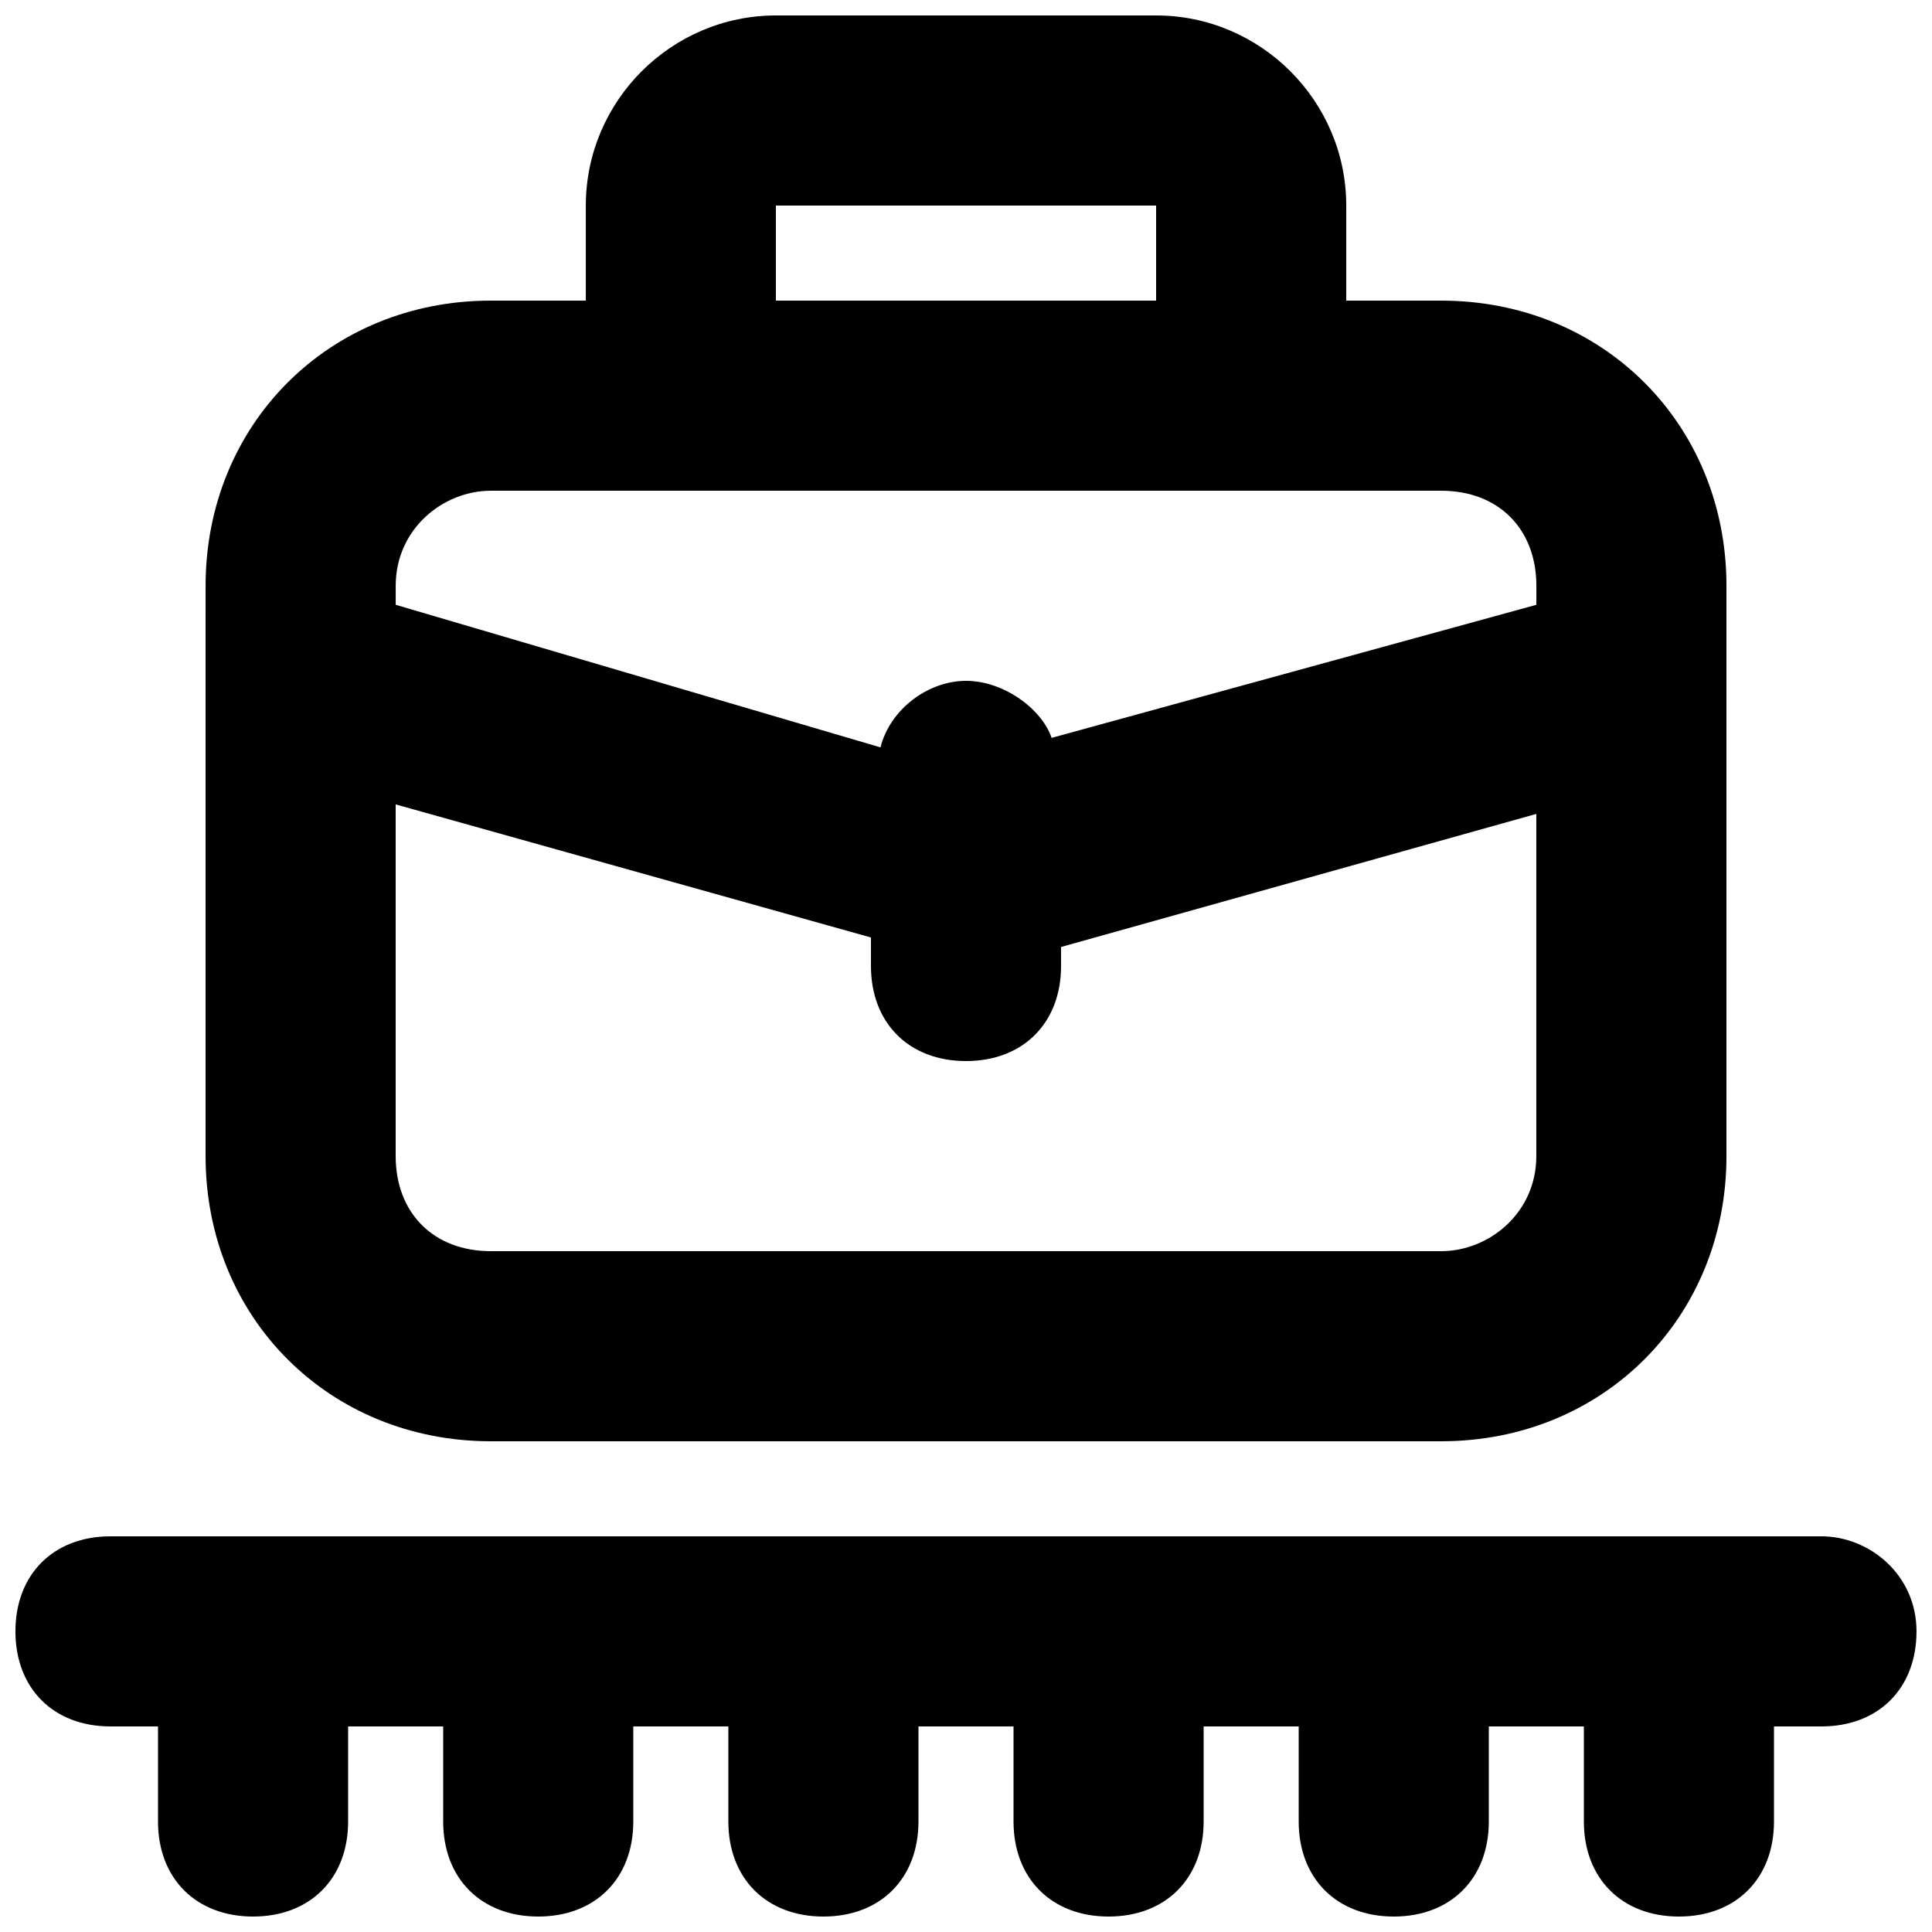
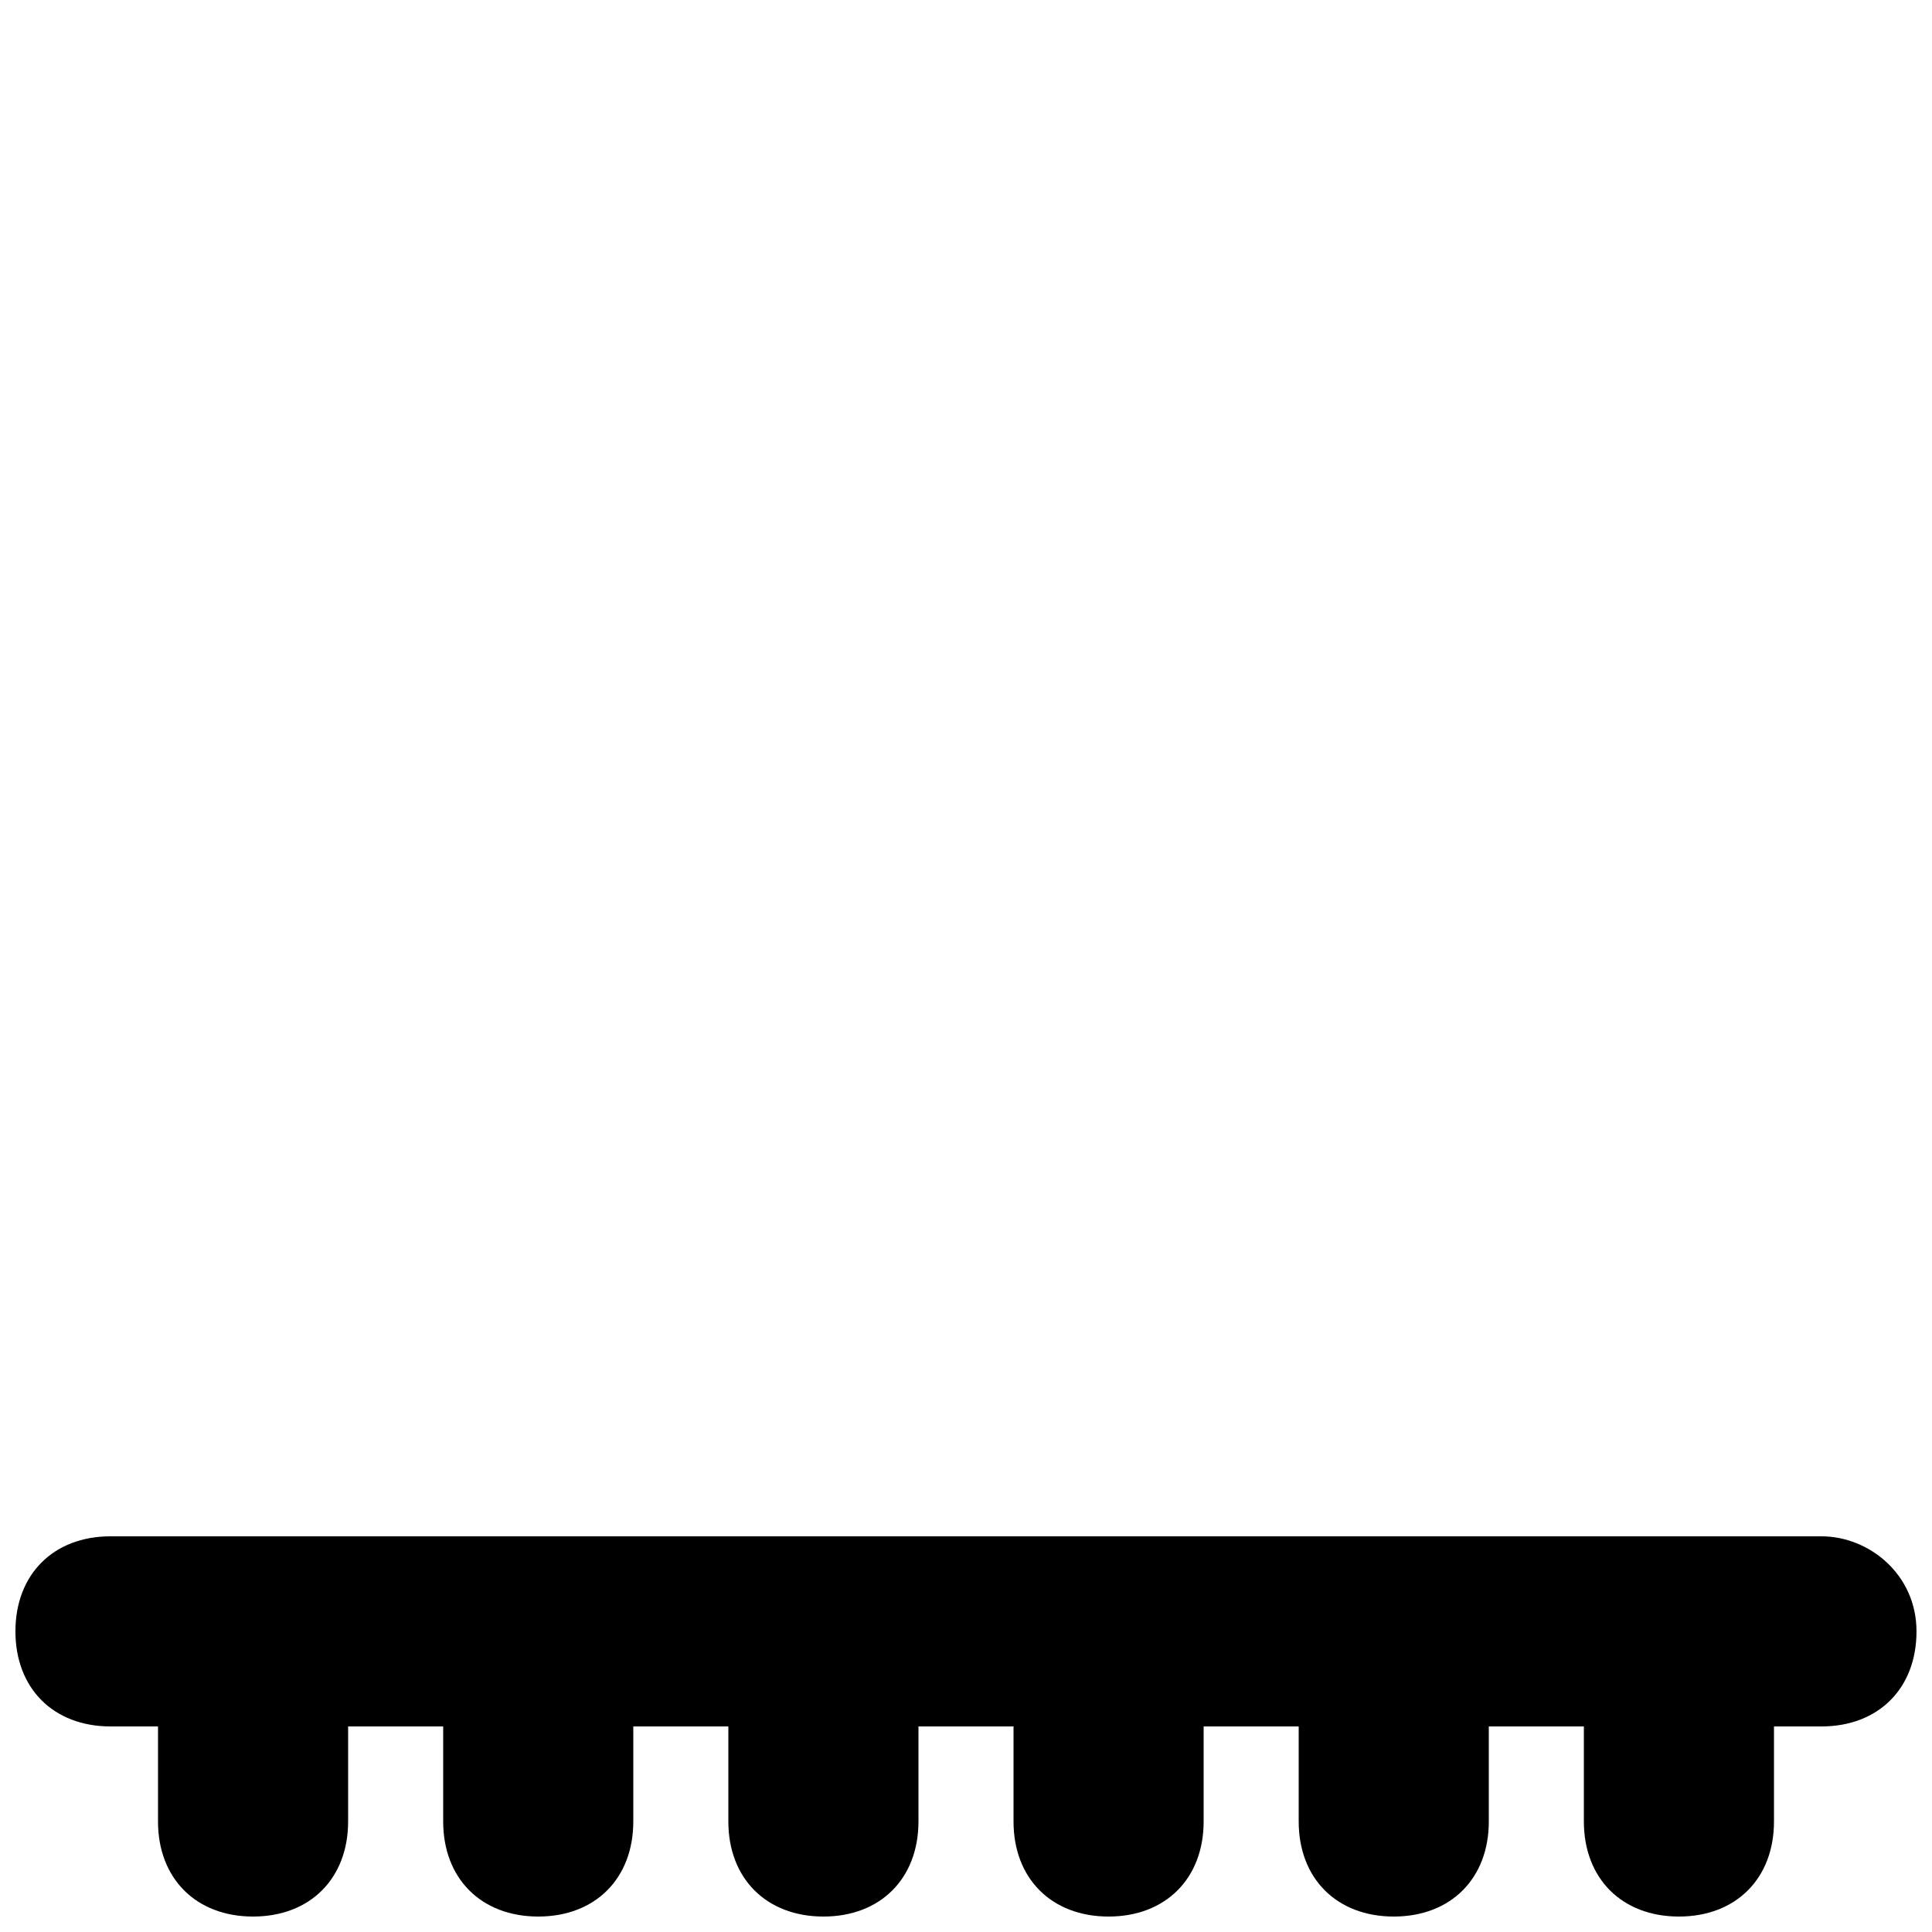
<svg xmlns="http://www.w3.org/2000/svg" width="800px" height="800px" version="1.1" viewBox="144 144 512 512">
  <defs>
    <clipPath id="b">
      <path d="m148.09 551h503.81v100.9h-503.81z" />
    </clipPath>
    <clipPath id="a">
-       <path d="m198 148.09h404v377.91h-404z" />
+       <path d="m198 148.09v377.91h-404z" />
    </clipPath>
  </defs>
  <g>
    <g clip-path="url(#b)">
      <path d="m626.71 551.14h-453.43c-15.113 0-25.191 10.078-25.191 25.191s10.078 25.191 25.191 25.191h12.594v25.191c0 15.113 10.078 25.191 25.191 25.191 15.113 0 25.191-10.078 25.191-25.191v-25.191h25.191v25.191c0 15.113 10.078 25.191 25.191 25.191s25.191-10.078 25.191-25.191v-25.191h25.191v25.191c0 15.113 10.078 25.191 25.191 25.191s25.191-10.078 25.191-25.191v-25.191h25.191v25.191c0 15.113 10.078 25.191 25.191 25.191s25.191-10.078 25.191-25.191v-25.191h25.191v25.191c0 15.113 10.078 25.191 25.191 25.191 15.113 0 25.191-10.078 25.191-25.191v-25.191h25.191v25.191c0 15.113 10.078 25.191 25.191 25.191 15.113 0 25.191-10.078 25.191-25.191v-25.191h12.578c15.113 0 25.191-10.078 25.191-25.191s-12.594-25.191-25.191-25.191z" />
    </g>
    <g clip-path="url(#a)">
-       <path d="m198.48 326.95v123.43c0 42.824 32.746 75.57 75.57 75.57h251.91c42.824 0 75.57-32.746 75.57-75.57v-151.14c0-42.824-32.746-75.57-75.57-75.57h-25.191v-25.191c0-27.711-22.672-50.383-50.383-50.383h-100.76c-27.711 0-50.379 22.672-50.379 50.383v25.191l-25.191-0.004c-42.824 0-75.57 32.75-75.57 75.574zm327.47 148.62h-251.9c-15.113 0-25.191-10.078-25.191-25.191v-93.203l125.95 35.266v7.559c0 15.113 10.078 25.191 25.191 25.191s25.191-10.078 25.191-25.191l-0.004-5.039 125.95-35.266v90.684c0 15.113-12.594 25.191-25.191 25.191zm-176.33-277.09h100.76v25.191l-100.76-0.004zm-75.57 75.57h251.91c15.113 0 25.191 10.078 25.191 25.191v5.039l-128.47 35.266c-2.519-7.559-12.598-15.117-22.672-15.117-10.078 0-20.152 7.559-22.672 17.633l-128.47-37.785v-5.035c0-15.117 12.594-25.191 25.191-25.191z" />
-     </g>
+       </g>
  </g>
</svg>